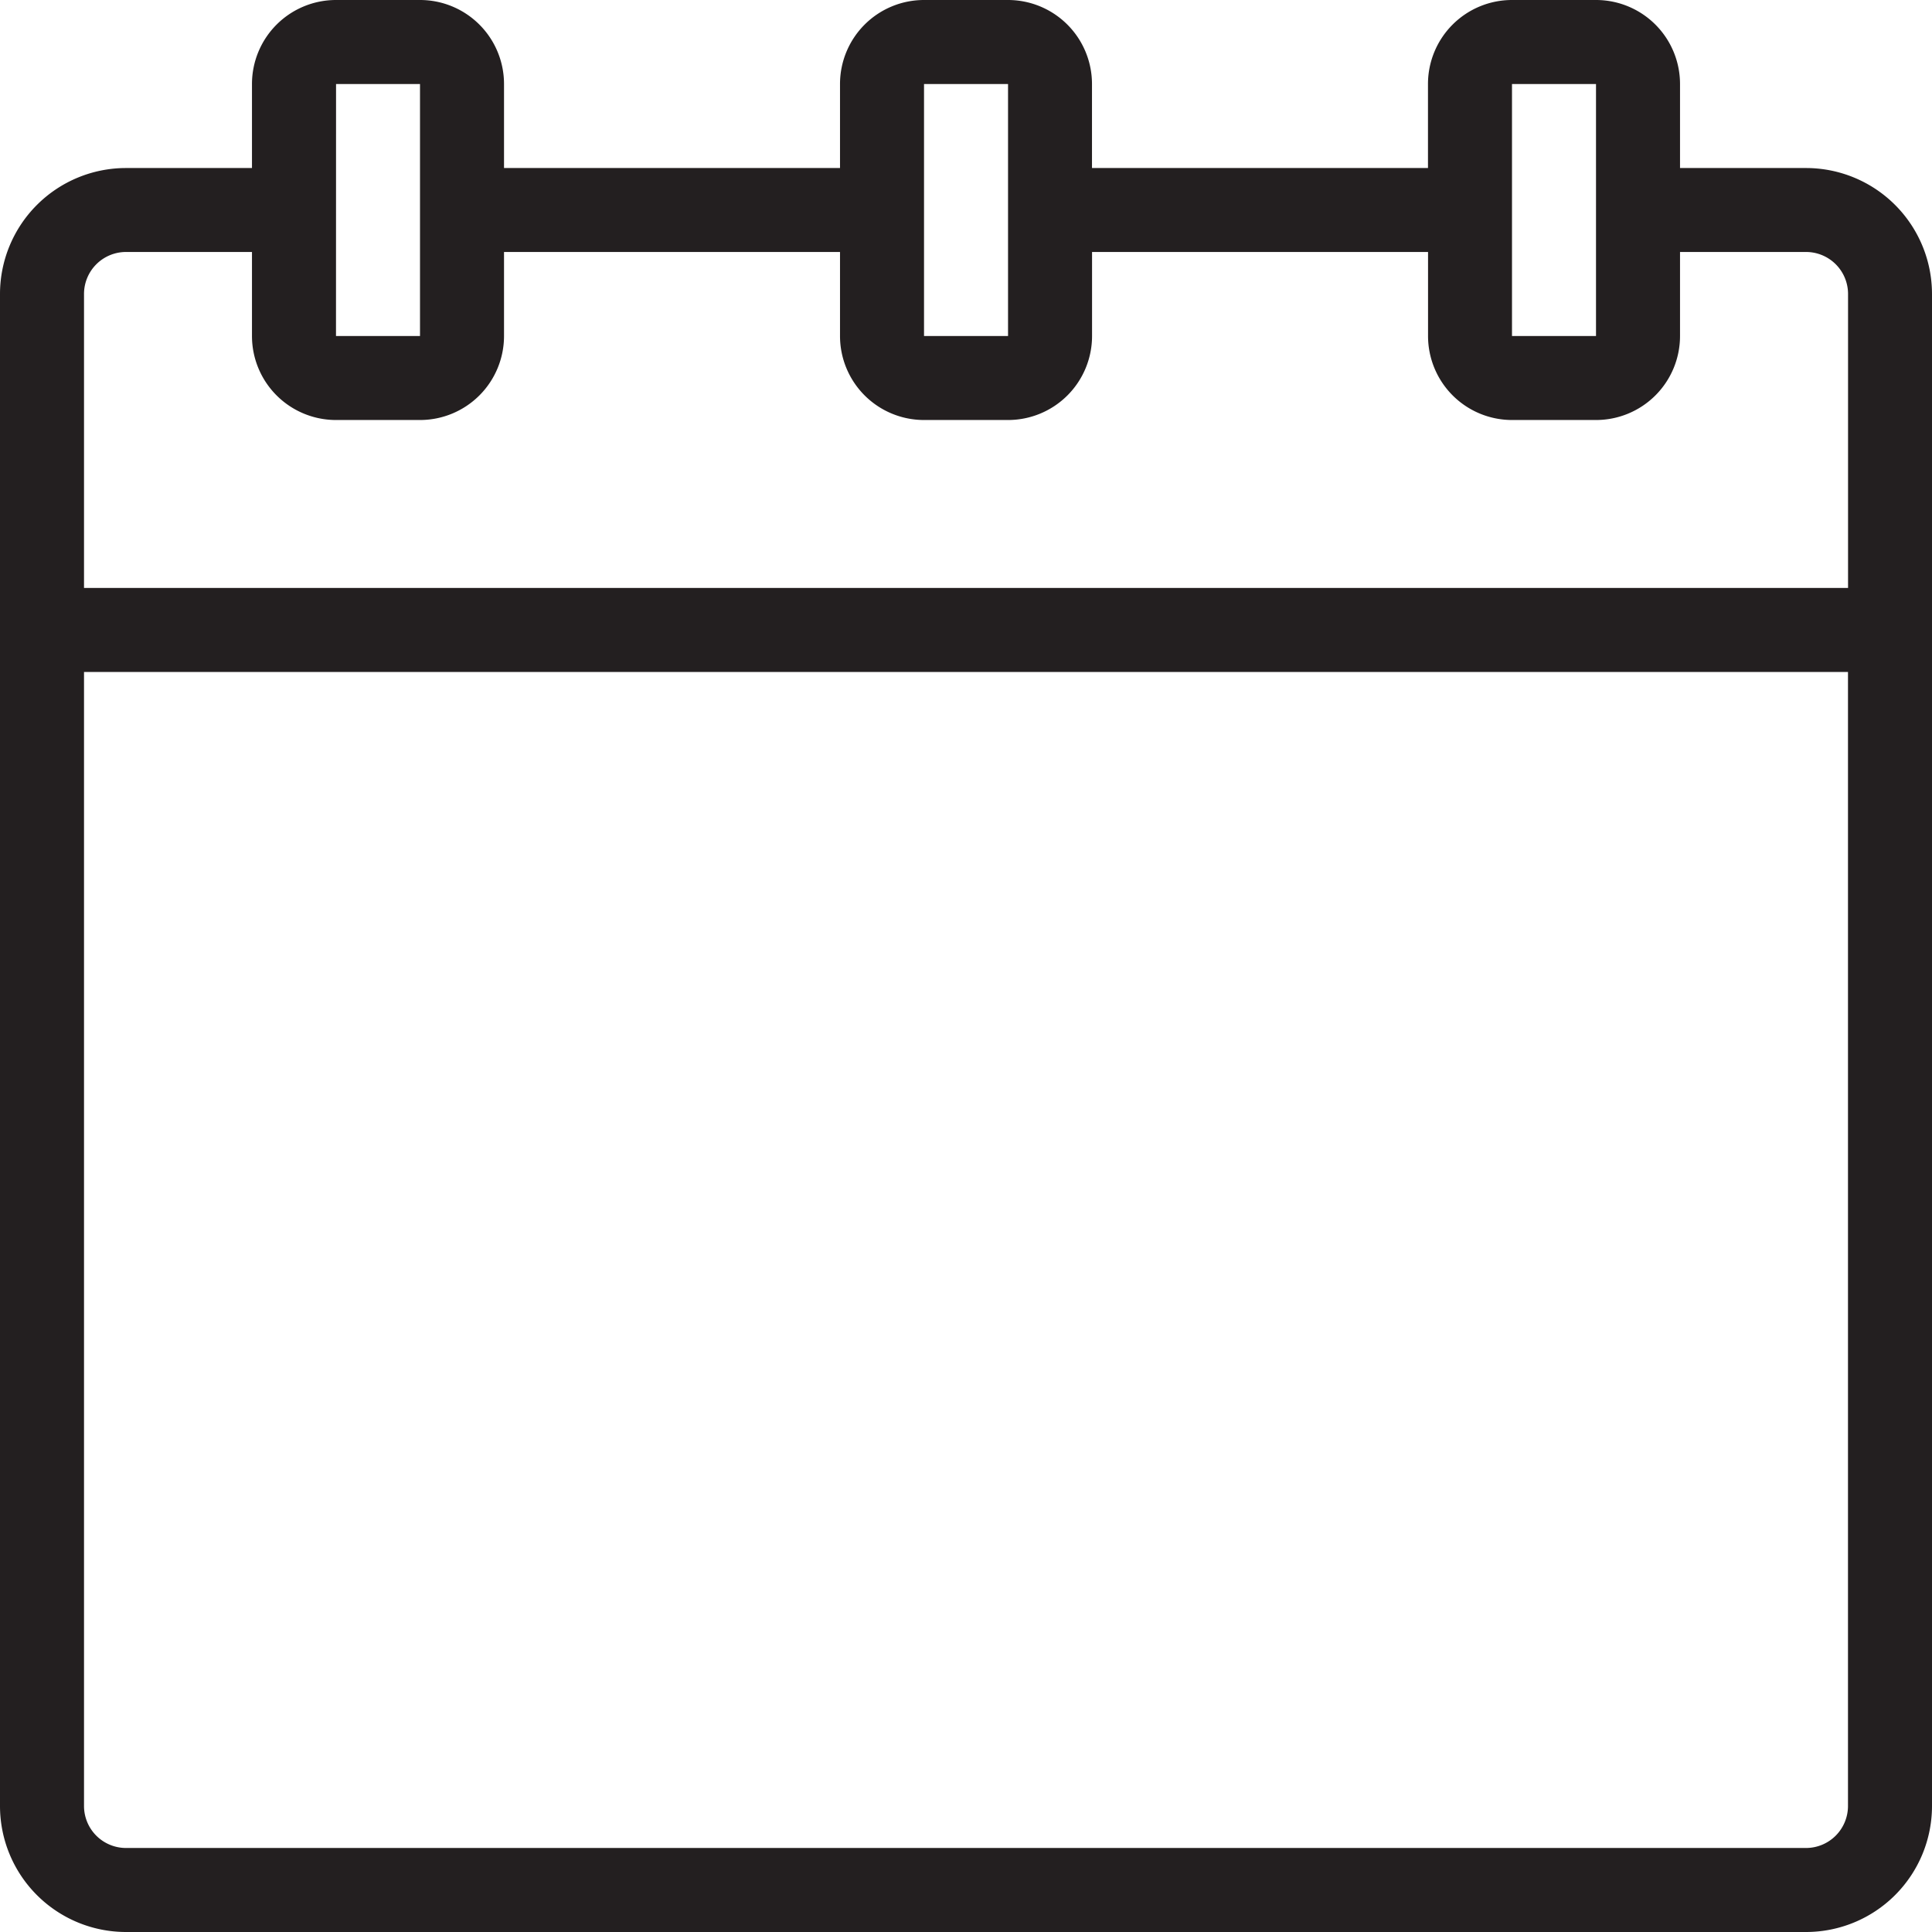
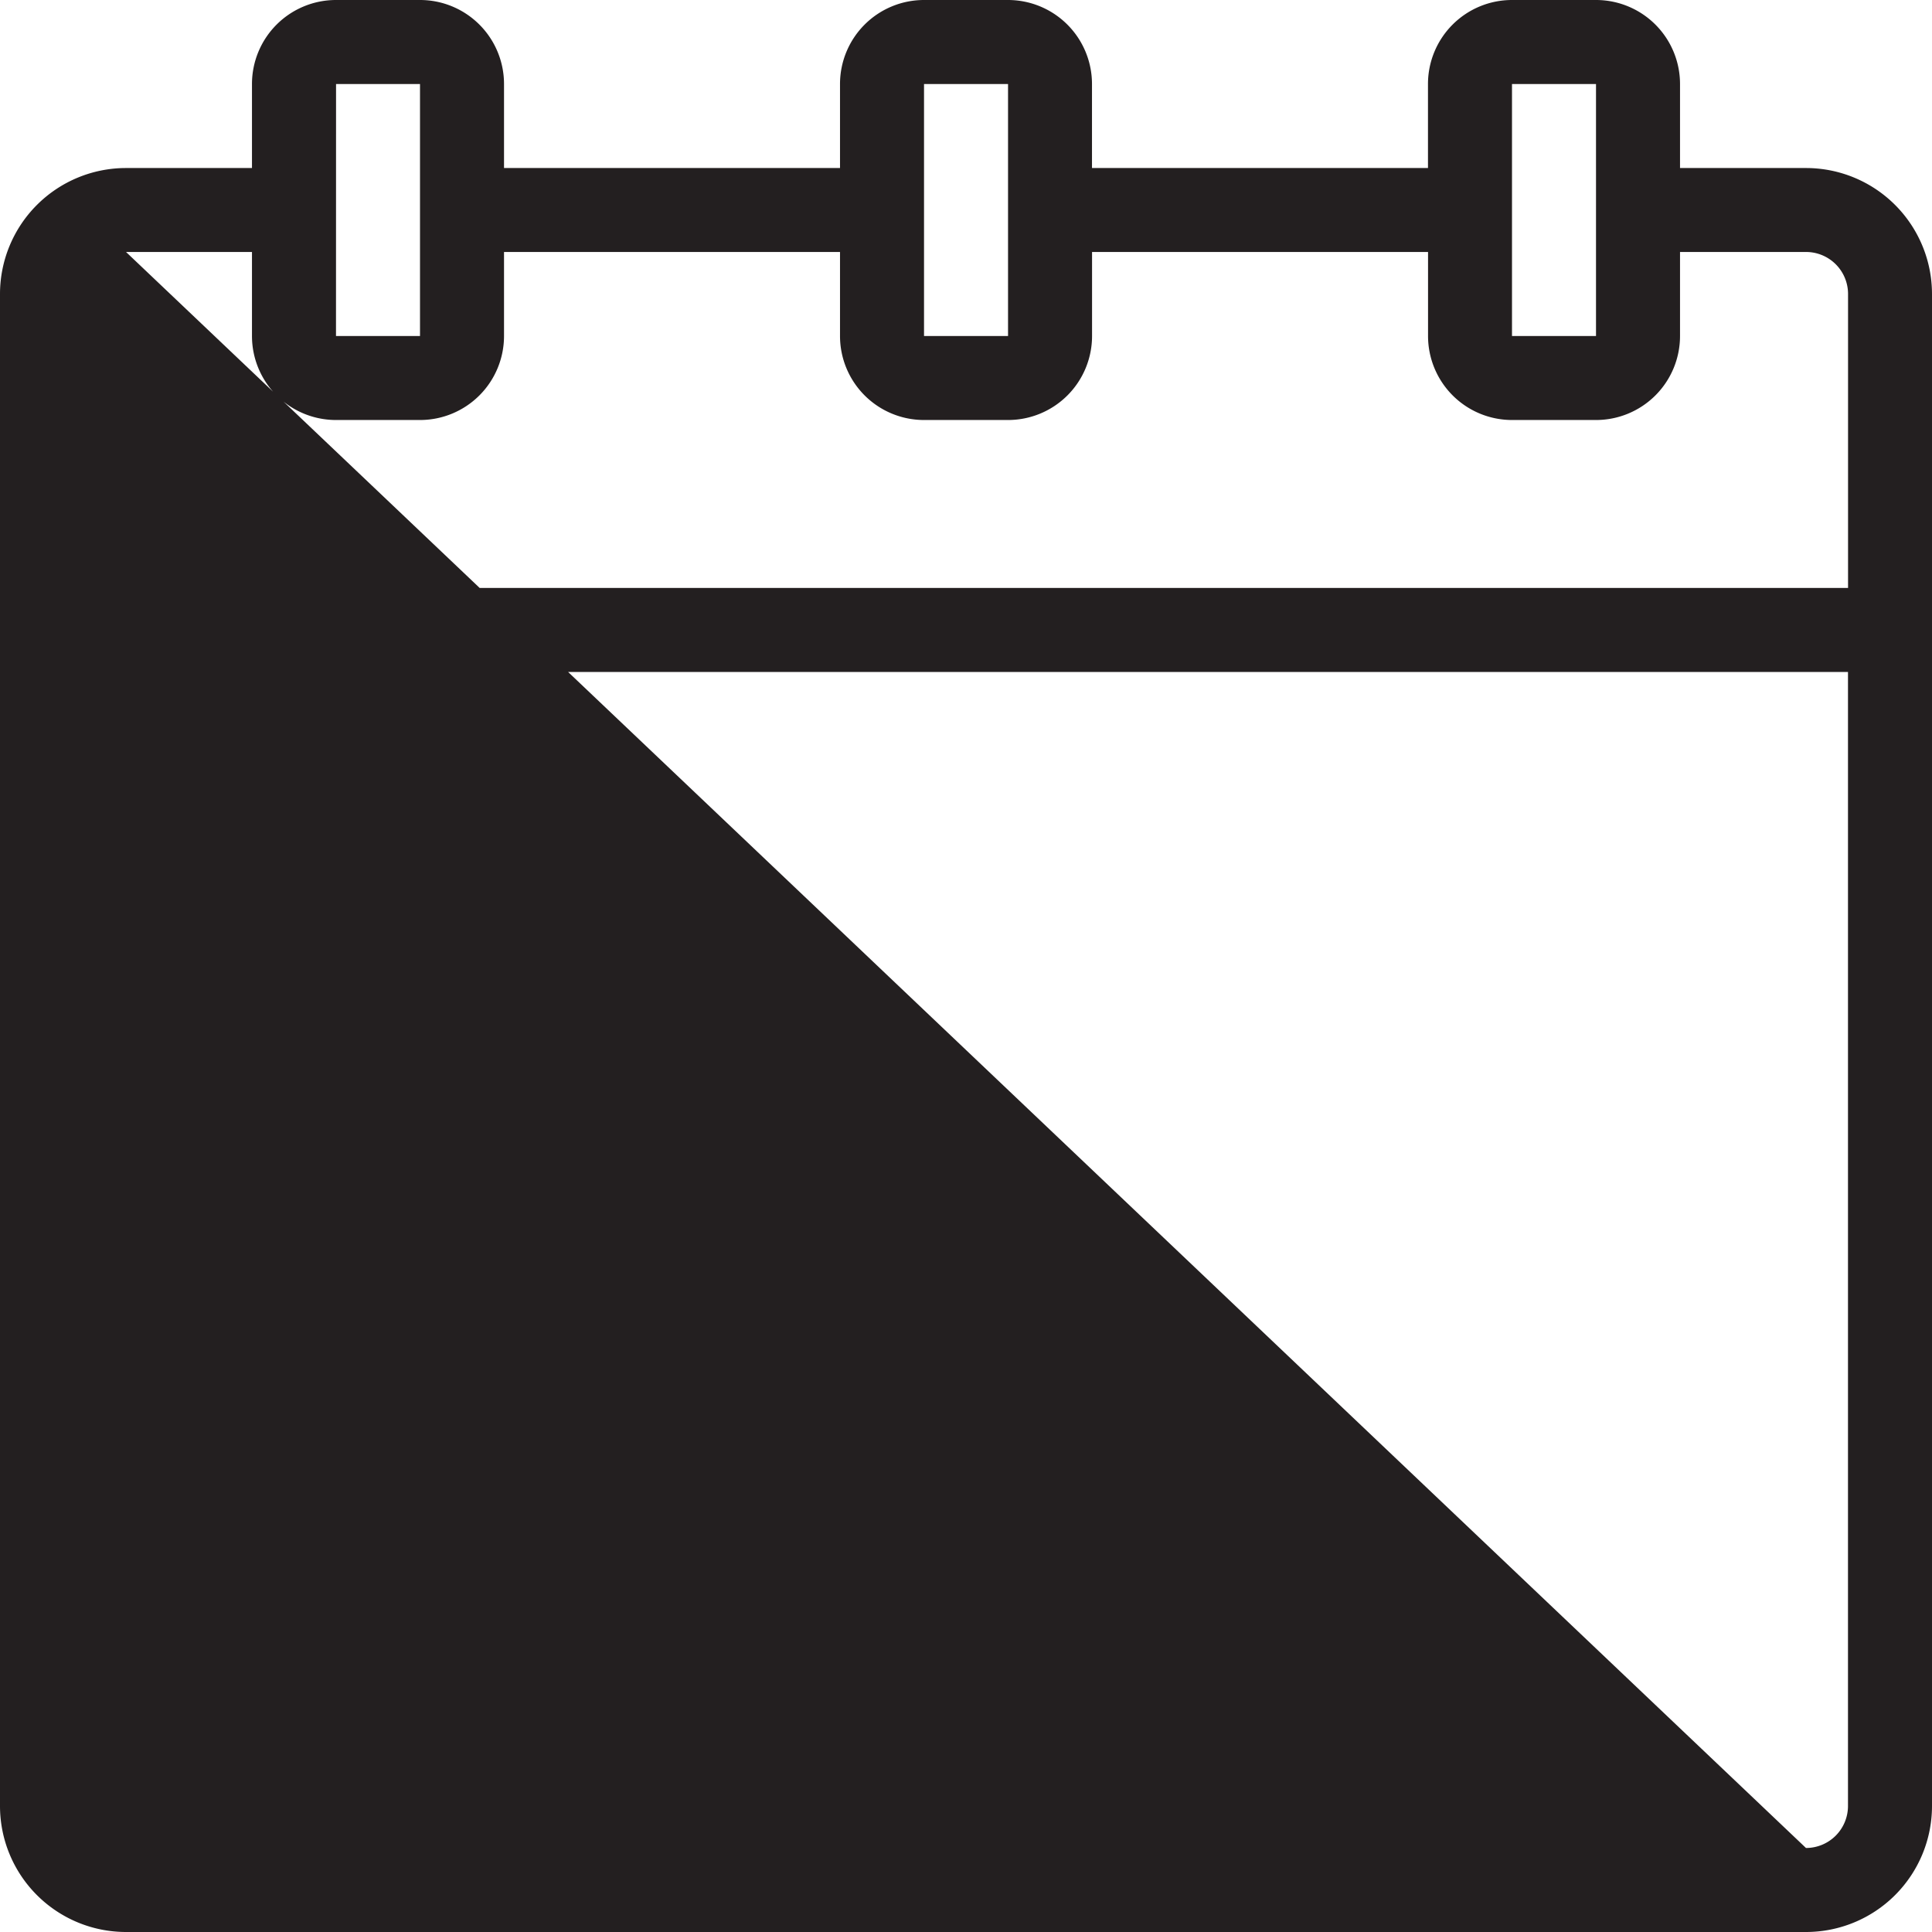
<svg xmlns="http://www.w3.org/2000/svg" id="calendar_number" data-name="calendar number" width="30.539" height="30.539" viewBox="0 0 30.539 30.539">
-   <path id="Path_13" data-name="Path 13" d="M29.547,3.656H27.556V2.328A1.328,1.328,0,0,0,26.228,1H24.9a1.328,1.328,0,0,0-1.328,1.328V3.656H18.261V2.328A1.328,1.328,0,0,0,16.933,1H15.606a1.328,1.328,0,0,0-1.328,1.328V3.656H8.967V2.328A1.328,1.328,0,0,0,7.639,1H6.311A1.328,1.328,0,0,0,4.983,2.328V3.656H2.992A1.992,1.992,0,0,0,1,5.647v23.9a1.992,1.992,0,0,0,1.992,1.992H29.547a1.992,1.992,0,0,0,1.992-1.992V5.647A1.992,1.992,0,0,0,29.547,3.656ZM24.9,2.328h1.328V6.311H24.9Zm-9.294,0h1.328V6.311H15.606Zm-9.294,0H7.639V6.311H6.311ZM2.992,4.983H4.983V6.311A1.328,1.328,0,0,0,6.311,7.639H7.639A1.328,1.328,0,0,0,8.967,6.311V4.983h5.311V6.311a1.328,1.328,0,0,0,1.328,1.328h1.328a1.328,1.328,0,0,0,1.328-1.328V4.983h5.311V6.311A1.328,1.328,0,0,0,24.9,7.639h1.328a1.328,1.328,0,0,0,1.328-1.328V4.983h1.992a.664.664,0,0,1,.664.664v4.647H2.328V5.647A.664.664,0,0,1,2.992,4.983ZM29.547,30.211H2.992a.664.664,0,0,1-.664-.664V11.622H30.211V29.547A.664.664,0,0,1,29.547,30.211Z" transform="translate(-1 -1)" fill="#231f20" />
+   <path id="Path_13" data-name="Path 13" d="M29.547,3.656H27.556V2.328A1.328,1.328,0,0,0,26.228,1H24.9a1.328,1.328,0,0,0-1.328,1.328V3.656H18.261V2.328A1.328,1.328,0,0,0,16.933,1H15.606a1.328,1.328,0,0,0-1.328,1.328V3.656H8.967V2.328A1.328,1.328,0,0,0,7.639,1H6.311A1.328,1.328,0,0,0,4.983,2.328V3.656H2.992A1.992,1.992,0,0,0,1,5.647v23.9a1.992,1.992,0,0,0,1.992,1.992H29.547a1.992,1.992,0,0,0,1.992-1.992V5.647A1.992,1.992,0,0,0,29.547,3.656ZM24.9,2.328h1.328V6.311H24.9Zm-9.294,0h1.328V6.311H15.606Zm-9.294,0H7.639V6.311H6.311ZM2.992,4.983H4.983V6.311A1.328,1.328,0,0,0,6.311,7.639H7.639A1.328,1.328,0,0,0,8.967,6.311V4.983h5.311V6.311a1.328,1.328,0,0,0,1.328,1.328h1.328a1.328,1.328,0,0,0,1.328-1.328V4.983h5.311V6.311A1.328,1.328,0,0,0,24.9,7.639h1.328a1.328,1.328,0,0,0,1.328-1.328V4.983h1.992a.664.664,0,0,1,.664.664v4.647H2.328V5.647A.664.664,0,0,1,2.992,4.983ZH2.992a.664.664,0,0,1-.664-.664V11.622H30.211V29.547A.664.664,0,0,1,29.547,30.211Z" transform="translate(-1 -1)" fill="#231f20" />
</svg>